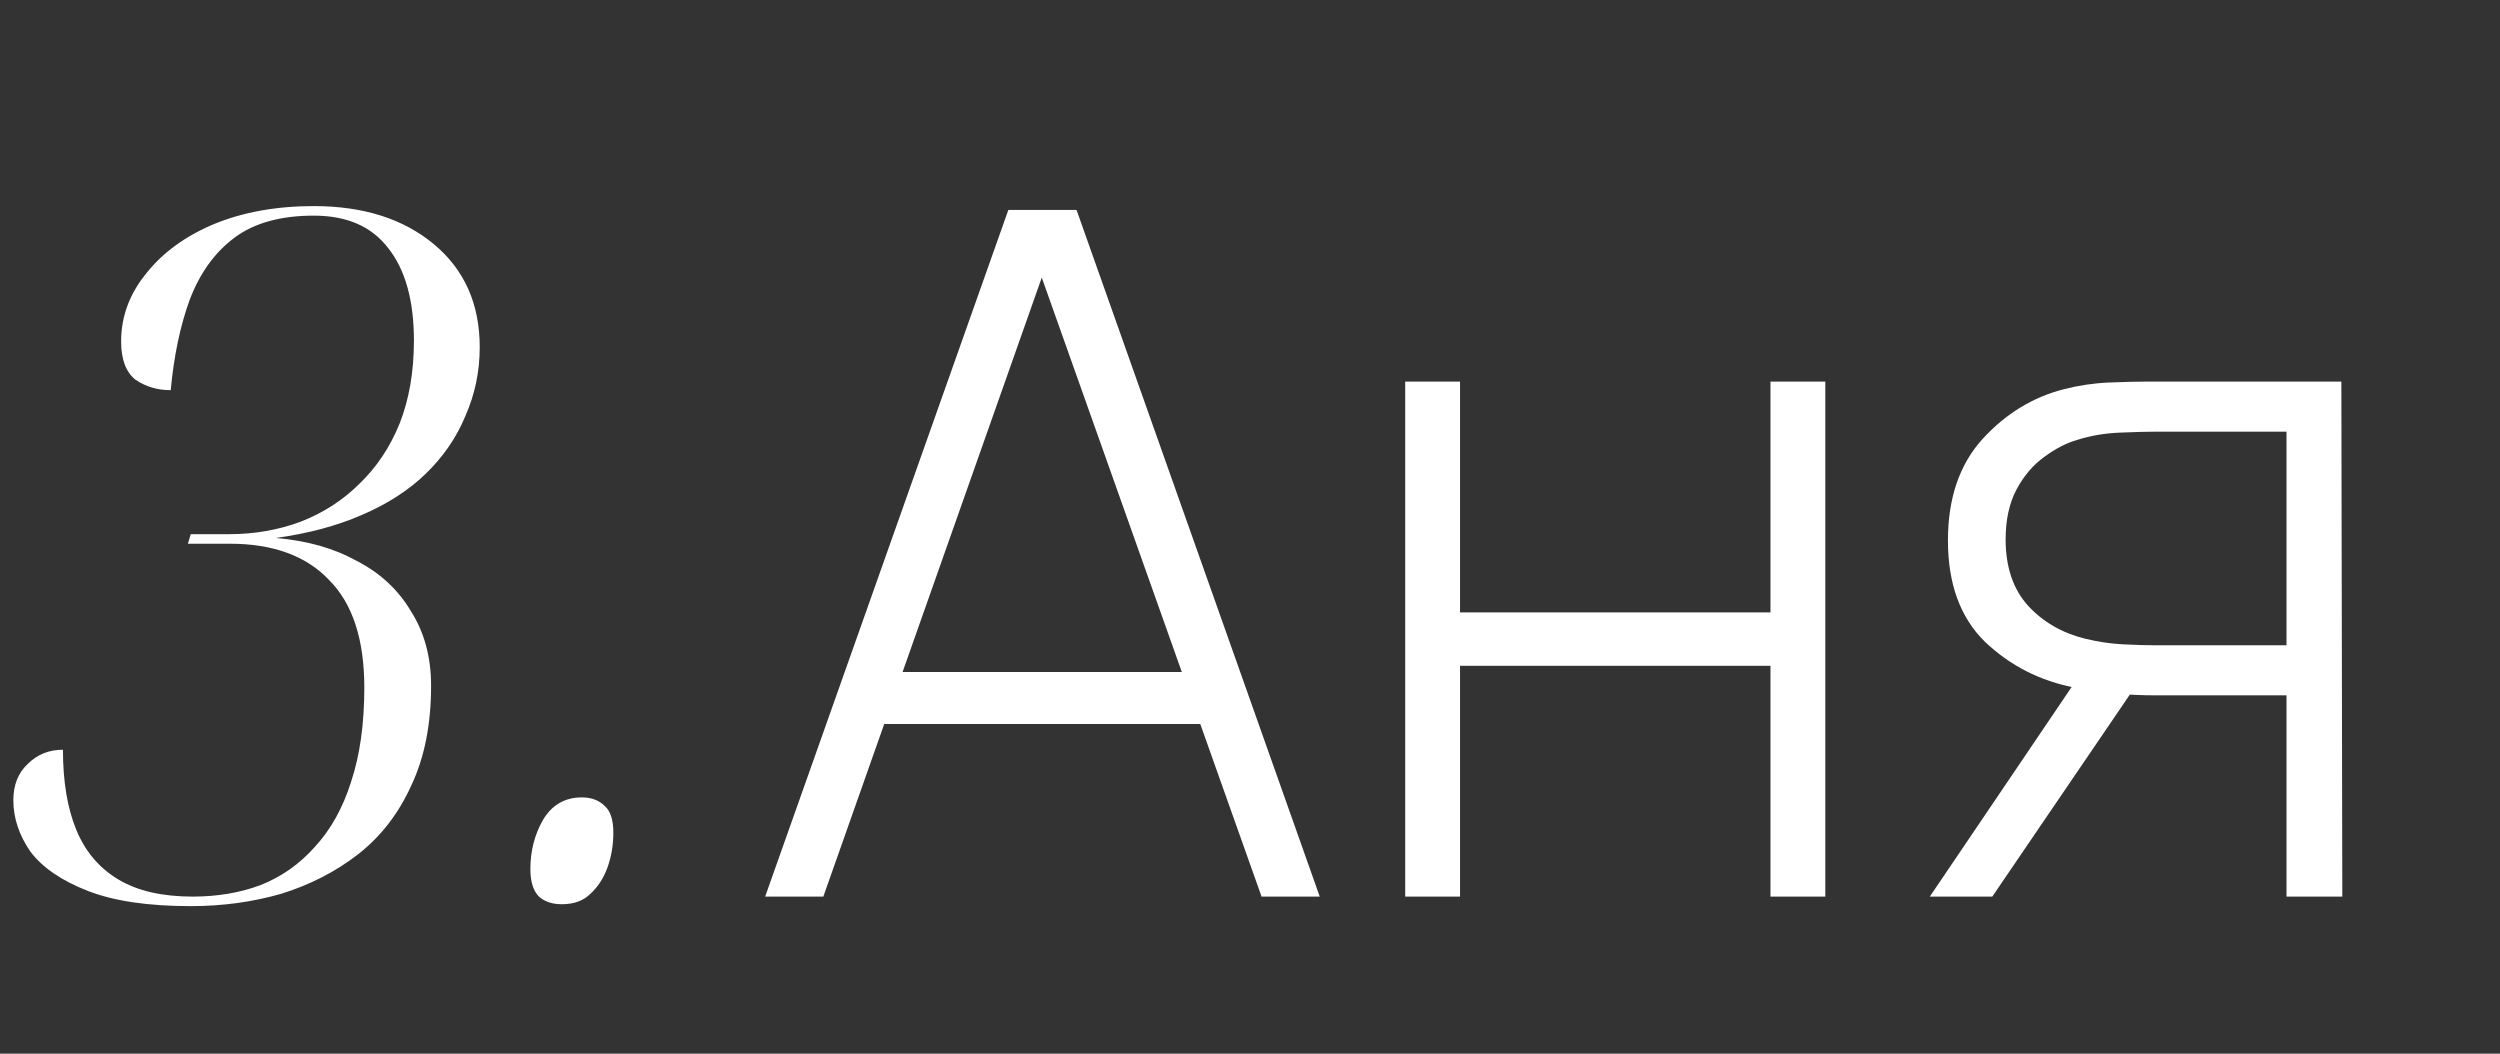
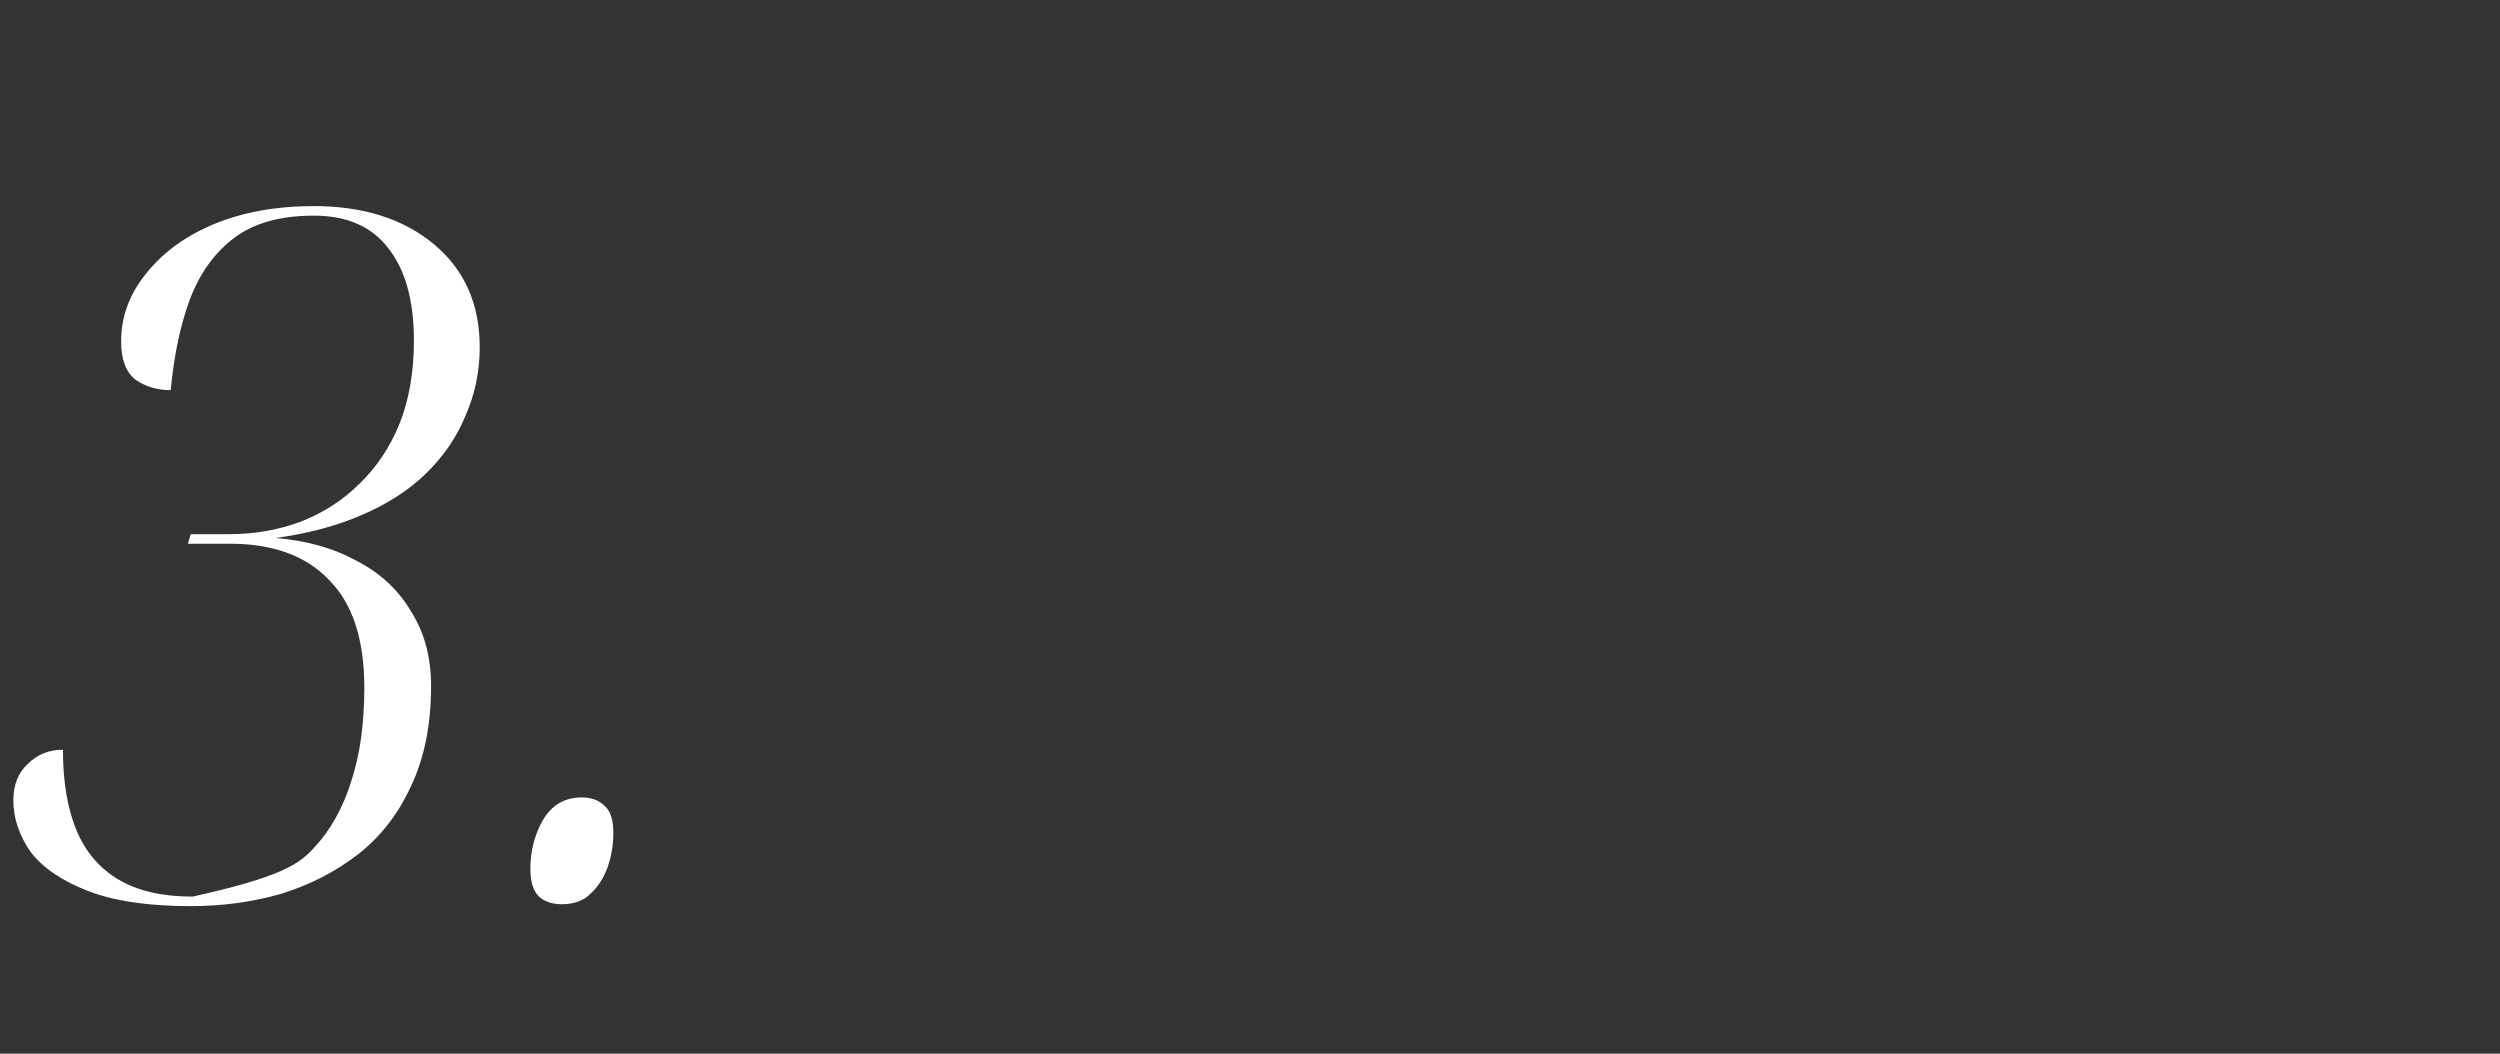
<svg xmlns="http://www.w3.org/2000/svg" width="382" height="161" viewBox="0 0 382 161" fill="none">
  <rect x="0" y="0" width="382" height="161" fill="#333333" stroke="none" />
-   <path d="M116.915 137L154.076 32.074H164.495L201.657 137H192.767L157.063 36.446H161.289L125.804 137H116.915ZM132.289 110.623V102.681H186.209V110.623H132.289ZM214.713 137V58.306H223.093V93.572H270.528V58.306H278.907V137H270.528V101.733H223.093V137H214.713ZM349.379 137V106.251H329.487C327.301 106.251 325.139 106.154 323.002 105.959C320.913 105.717 318.946 105.425 317.1 105.085C311.756 104.065 307.166 101.733 303.328 98.09C299.539 94.398 297.645 89.225 297.645 82.57C297.645 76.158 299.394 71.009 302.891 67.122C306.437 63.236 310.591 60.686 315.351 59.472C317.634 58.889 319.917 58.549 322.2 58.452C324.532 58.354 326.572 58.306 328.321 58.306H357.759L357.904 137H349.379ZM294.876 137L317.901 102.972H327.592L304.421 137H294.876ZM329.414 98.6H349.379V65.957H329.414C328.103 65.957 326.281 66.005 323.949 66.102C321.618 66.2 319.456 66.564 317.464 67.195C315.764 67.681 314.064 68.555 312.364 69.818C310.663 71.033 309.255 72.684 308.137 74.773C307.02 76.862 306.462 79.412 306.462 82.424C306.462 86.65 307.603 90.026 309.886 92.552C312.169 95.03 315.06 96.706 318.557 97.58C320.549 98.066 322.492 98.357 324.386 98.454C326.329 98.552 328.005 98.6 329.414 98.6Z" fill="white" />
-   <path d="M29.146 138.457C22.637 138.457 17.39 137.68 13.407 136.126C9.424 134.571 6.509 132.58 4.663 130.151C2.915 127.625 2.04 125.002 2.04 122.281C2.04 119.95 2.769 118.104 4.226 116.744C5.683 115.286 7.481 114.558 9.618 114.558C9.618 119.415 10.298 123.496 11.658 126.799C13.019 130.102 15.156 132.628 18.07 134.377C20.985 136.126 24.774 137 29.438 137C33.227 137 36.675 136.417 39.784 135.251C42.99 133.988 45.759 132.045 48.091 129.422C50.52 126.799 52.366 123.496 53.629 119.512C54.989 115.432 55.669 110.623 55.669 105.085C55.669 97.701 53.871 92.212 50.277 88.618C46.779 84.926 41.727 83.08 35.121 83.08H28.709L29.146 81.623H34.975C38.861 81.623 42.505 80.991 45.905 79.728C49.403 78.368 52.414 76.425 54.94 73.899C57.563 71.373 59.604 68.313 61.061 64.718C62.518 61.026 63.247 56.8 63.247 52.039C63.247 45.919 61.935 41.207 59.312 37.904C56.786 34.6 52.997 32.949 47.945 32.949C42.893 32.949 38.861 34.066 35.85 36.3C32.838 38.535 30.555 41.693 29 45.773C27.543 49.756 26.571 54.371 26.086 59.617C24.046 59.617 22.248 59.083 20.694 58.014C19.236 56.849 18.508 54.905 18.508 52.185C18.508 48.396 19.771 44.947 22.297 41.838C24.823 38.632 28.272 36.106 32.644 34.26C37.113 32.414 42.213 31.491 47.945 31.491C55.523 31.491 61.644 33.434 66.307 37.321C70.971 41.207 73.302 46.453 73.302 53.059C73.302 56.751 72.574 60.249 71.116 63.552C69.756 66.855 67.716 69.818 64.996 72.442C62.373 74.968 59.118 77.056 55.232 78.708C51.443 80.36 47.071 81.525 42.116 82.206C46.877 82.594 51.005 83.76 54.503 85.703C58.098 87.549 60.867 90.124 62.81 93.427C64.85 96.633 65.87 100.422 65.87 104.794C65.87 110.72 64.85 115.821 62.81 120.095C60.867 124.37 58.146 127.868 54.649 130.588C51.248 133.211 47.362 135.203 42.99 136.563C38.618 137.826 34.004 138.457 29.146 138.457ZM85.851 138.166C84.394 138.166 83.228 137.777 82.353 137C81.479 136.126 81.042 134.717 81.042 132.774C81.042 130.054 81.673 127.576 82.936 125.342C84.296 123.01 86.288 121.844 88.911 121.844C90.369 121.844 91.534 122.281 92.409 123.156C93.283 123.933 93.72 125.293 93.72 127.236C93.72 129.082 93.429 130.831 92.846 132.482C92.263 134.134 91.389 135.494 90.223 136.563C89.154 137.631 87.697 138.166 85.851 138.166Z" fill="white" />
+   <path d="M29.146 138.457C22.637 138.457 17.39 137.68 13.407 136.126C9.424 134.571 6.509 132.58 4.663 130.151C2.915 127.625 2.04 125.002 2.04 122.281C2.04 119.95 2.769 118.104 4.226 116.744C5.683 115.286 7.481 114.558 9.618 114.558C9.618 119.415 10.298 123.496 11.658 126.799C13.019 130.102 15.156 132.628 18.07 134.377C20.985 136.126 24.774 137 29.438 137C42.99 133.988 45.759 132.045 48.091 129.422C50.52 126.799 52.366 123.496 53.629 119.512C54.989 115.432 55.669 110.623 55.669 105.085C55.669 97.701 53.871 92.212 50.277 88.618C46.779 84.926 41.727 83.08 35.121 83.08H28.709L29.146 81.623H34.975C38.861 81.623 42.505 80.991 45.905 79.728C49.403 78.368 52.414 76.425 54.94 73.899C57.563 71.373 59.604 68.313 61.061 64.718C62.518 61.026 63.247 56.8 63.247 52.039C63.247 45.919 61.935 41.207 59.312 37.904C56.786 34.6 52.997 32.949 47.945 32.949C42.893 32.949 38.861 34.066 35.85 36.3C32.838 38.535 30.555 41.693 29 45.773C27.543 49.756 26.571 54.371 26.086 59.617C24.046 59.617 22.248 59.083 20.694 58.014C19.236 56.849 18.508 54.905 18.508 52.185C18.508 48.396 19.771 44.947 22.297 41.838C24.823 38.632 28.272 36.106 32.644 34.26C37.113 32.414 42.213 31.491 47.945 31.491C55.523 31.491 61.644 33.434 66.307 37.321C70.971 41.207 73.302 46.453 73.302 53.059C73.302 56.751 72.574 60.249 71.116 63.552C69.756 66.855 67.716 69.818 64.996 72.442C62.373 74.968 59.118 77.056 55.232 78.708C51.443 80.36 47.071 81.525 42.116 82.206C46.877 82.594 51.005 83.76 54.503 85.703C58.098 87.549 60.867 90.124 62.81 93.427C64.85 96.633 65.87 100.422 65.87 104.794C65.87 110.72 64.85 115.821 62.81 120.095C60.867 124.37 58.146 127.868 54.649 130.588C51.248 133.211 47.362 135.203 42.99 136.563C38.618 137.826 34.004 138.457 29.146 138.457ZM85.851 138.166C84.394 138.166 83.228 137.777 82.353 137C81.479 136.126 81.042 134.717 81.042 132.774C81.042 130.054 81.673 127.576 82.936 125.342C84.296 123.01 86.288 121.844 88.911 121.844C90.369 121.844 91.534 122.281 92.409 123.156C93.283 123.933 93.72 125.293 93.72 127.236C93.72 129.082 93.429 130.831 92.846 132.482C92.263 134.134 91.389 135.494 90.223 136.563C89.154 137.631 87.697 138.166 85.851 138.166Z" fill="white" />
</svg>